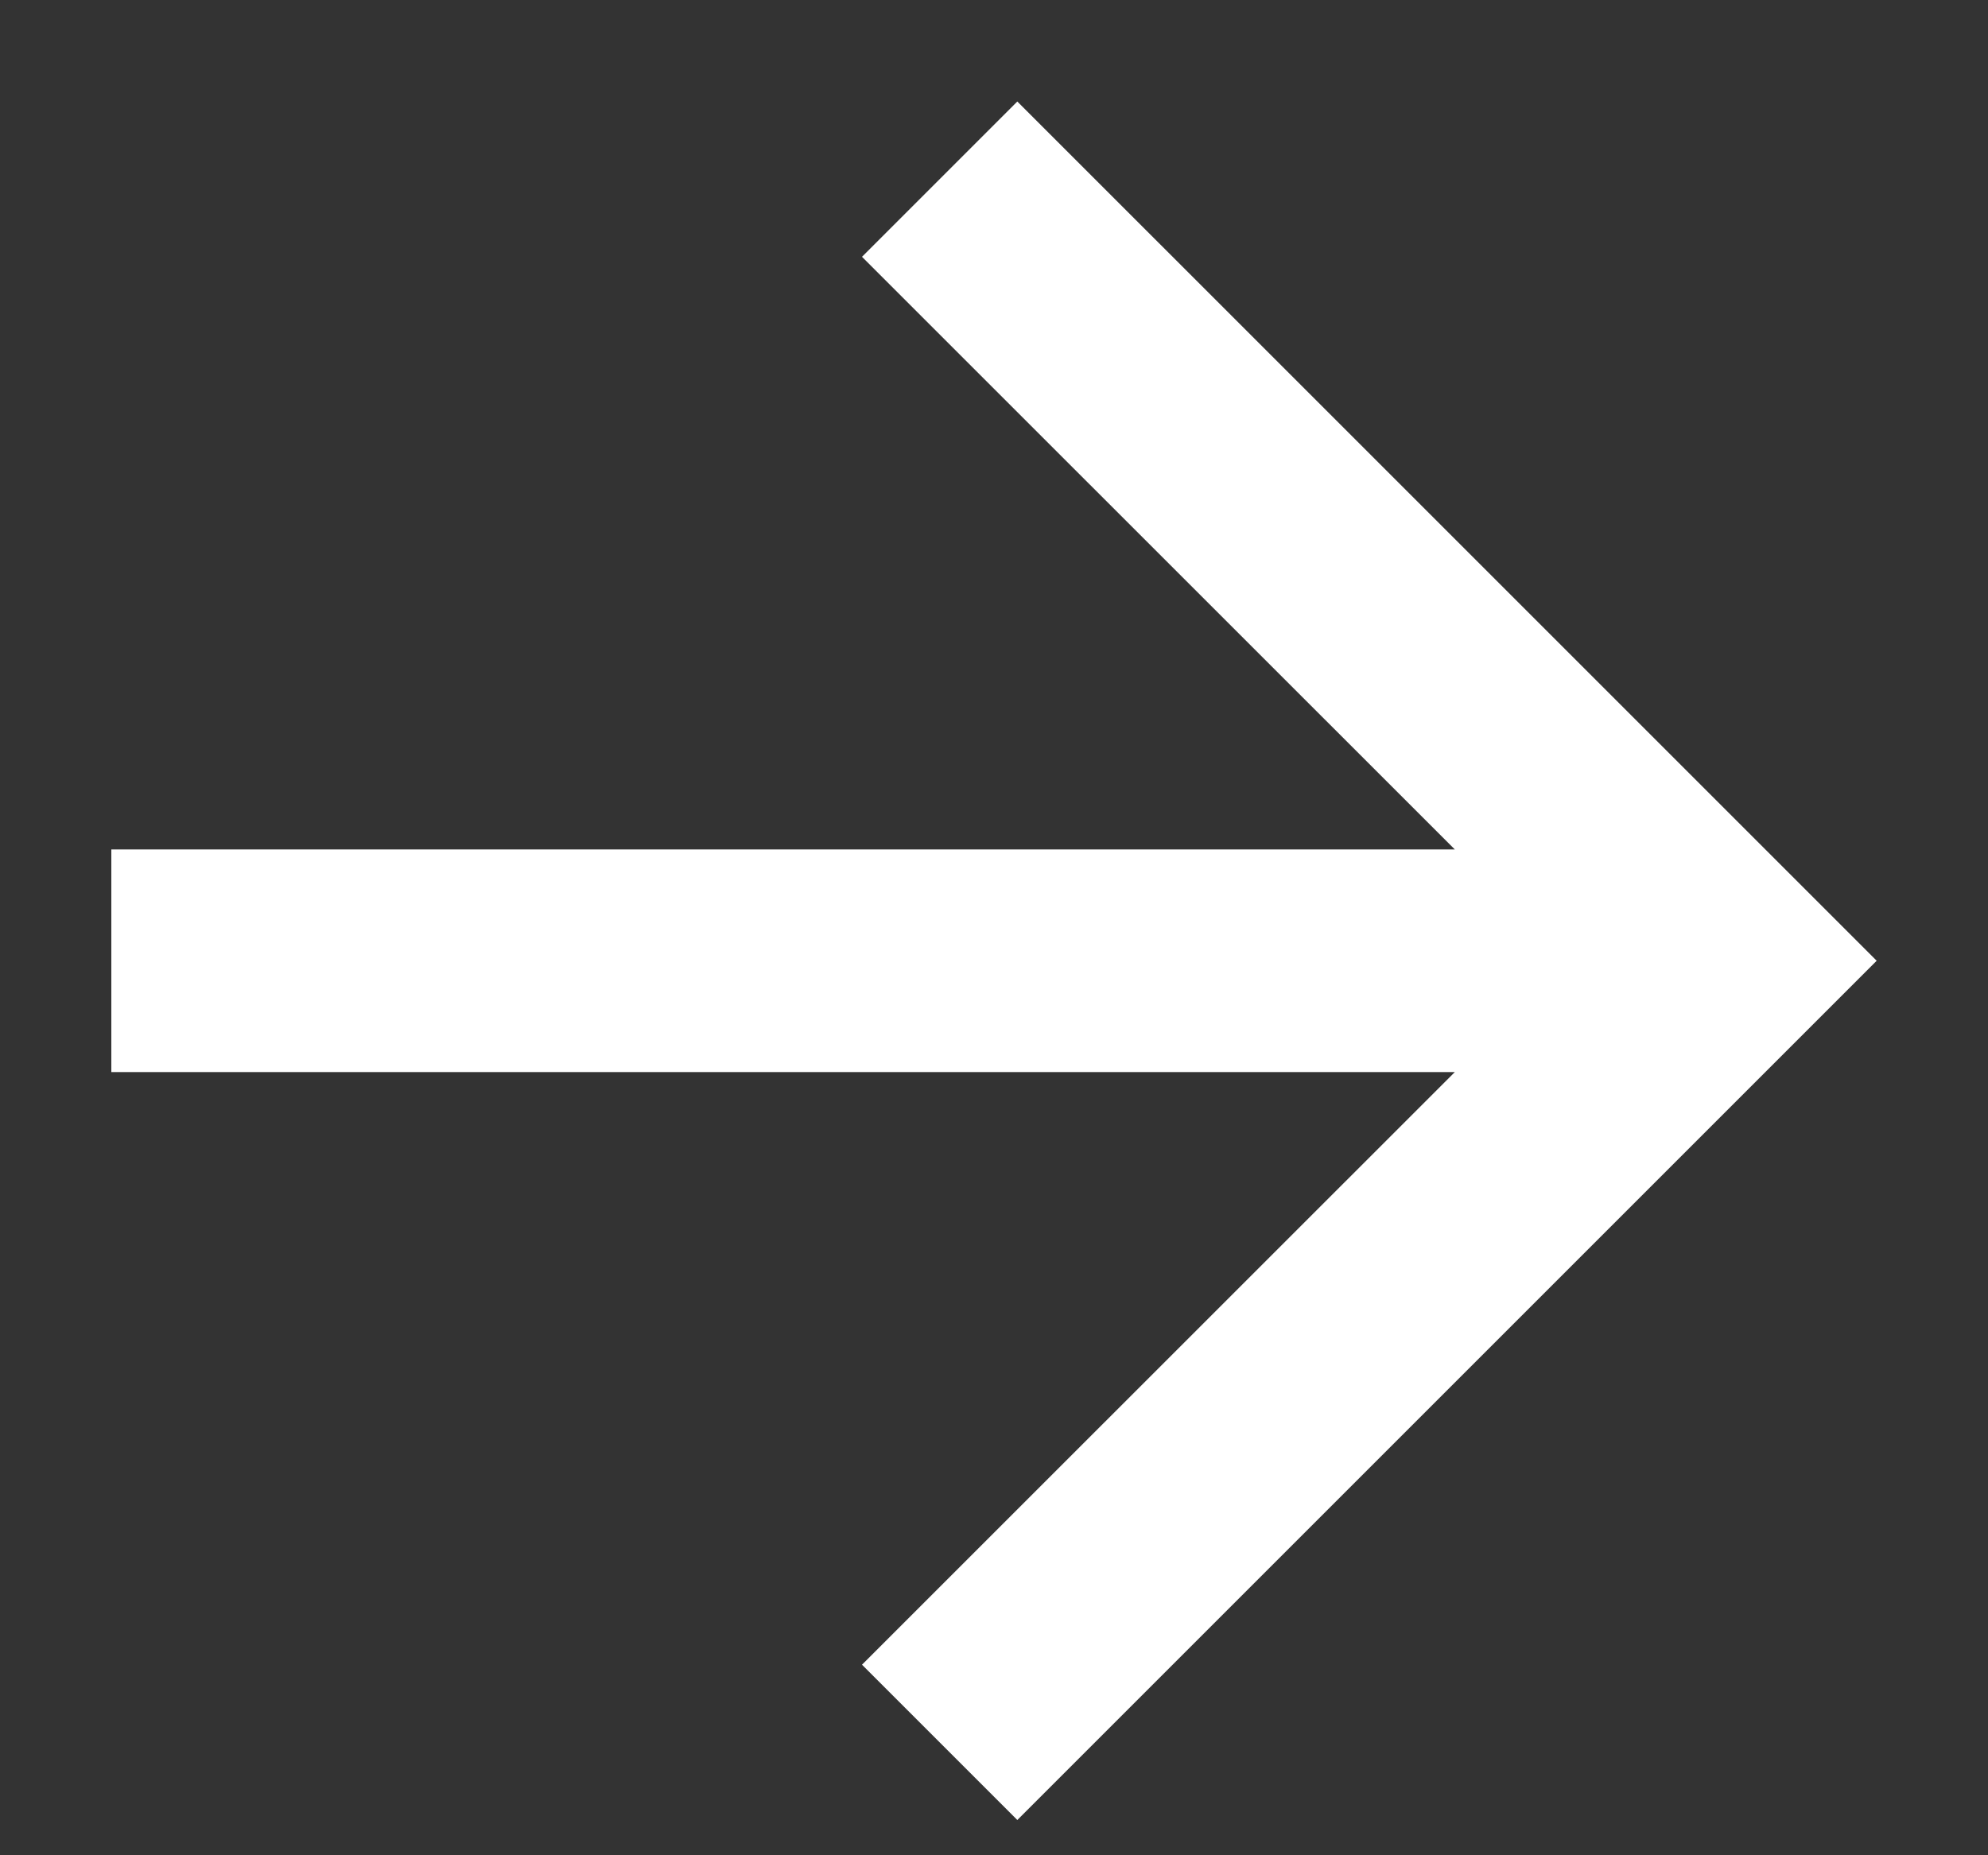
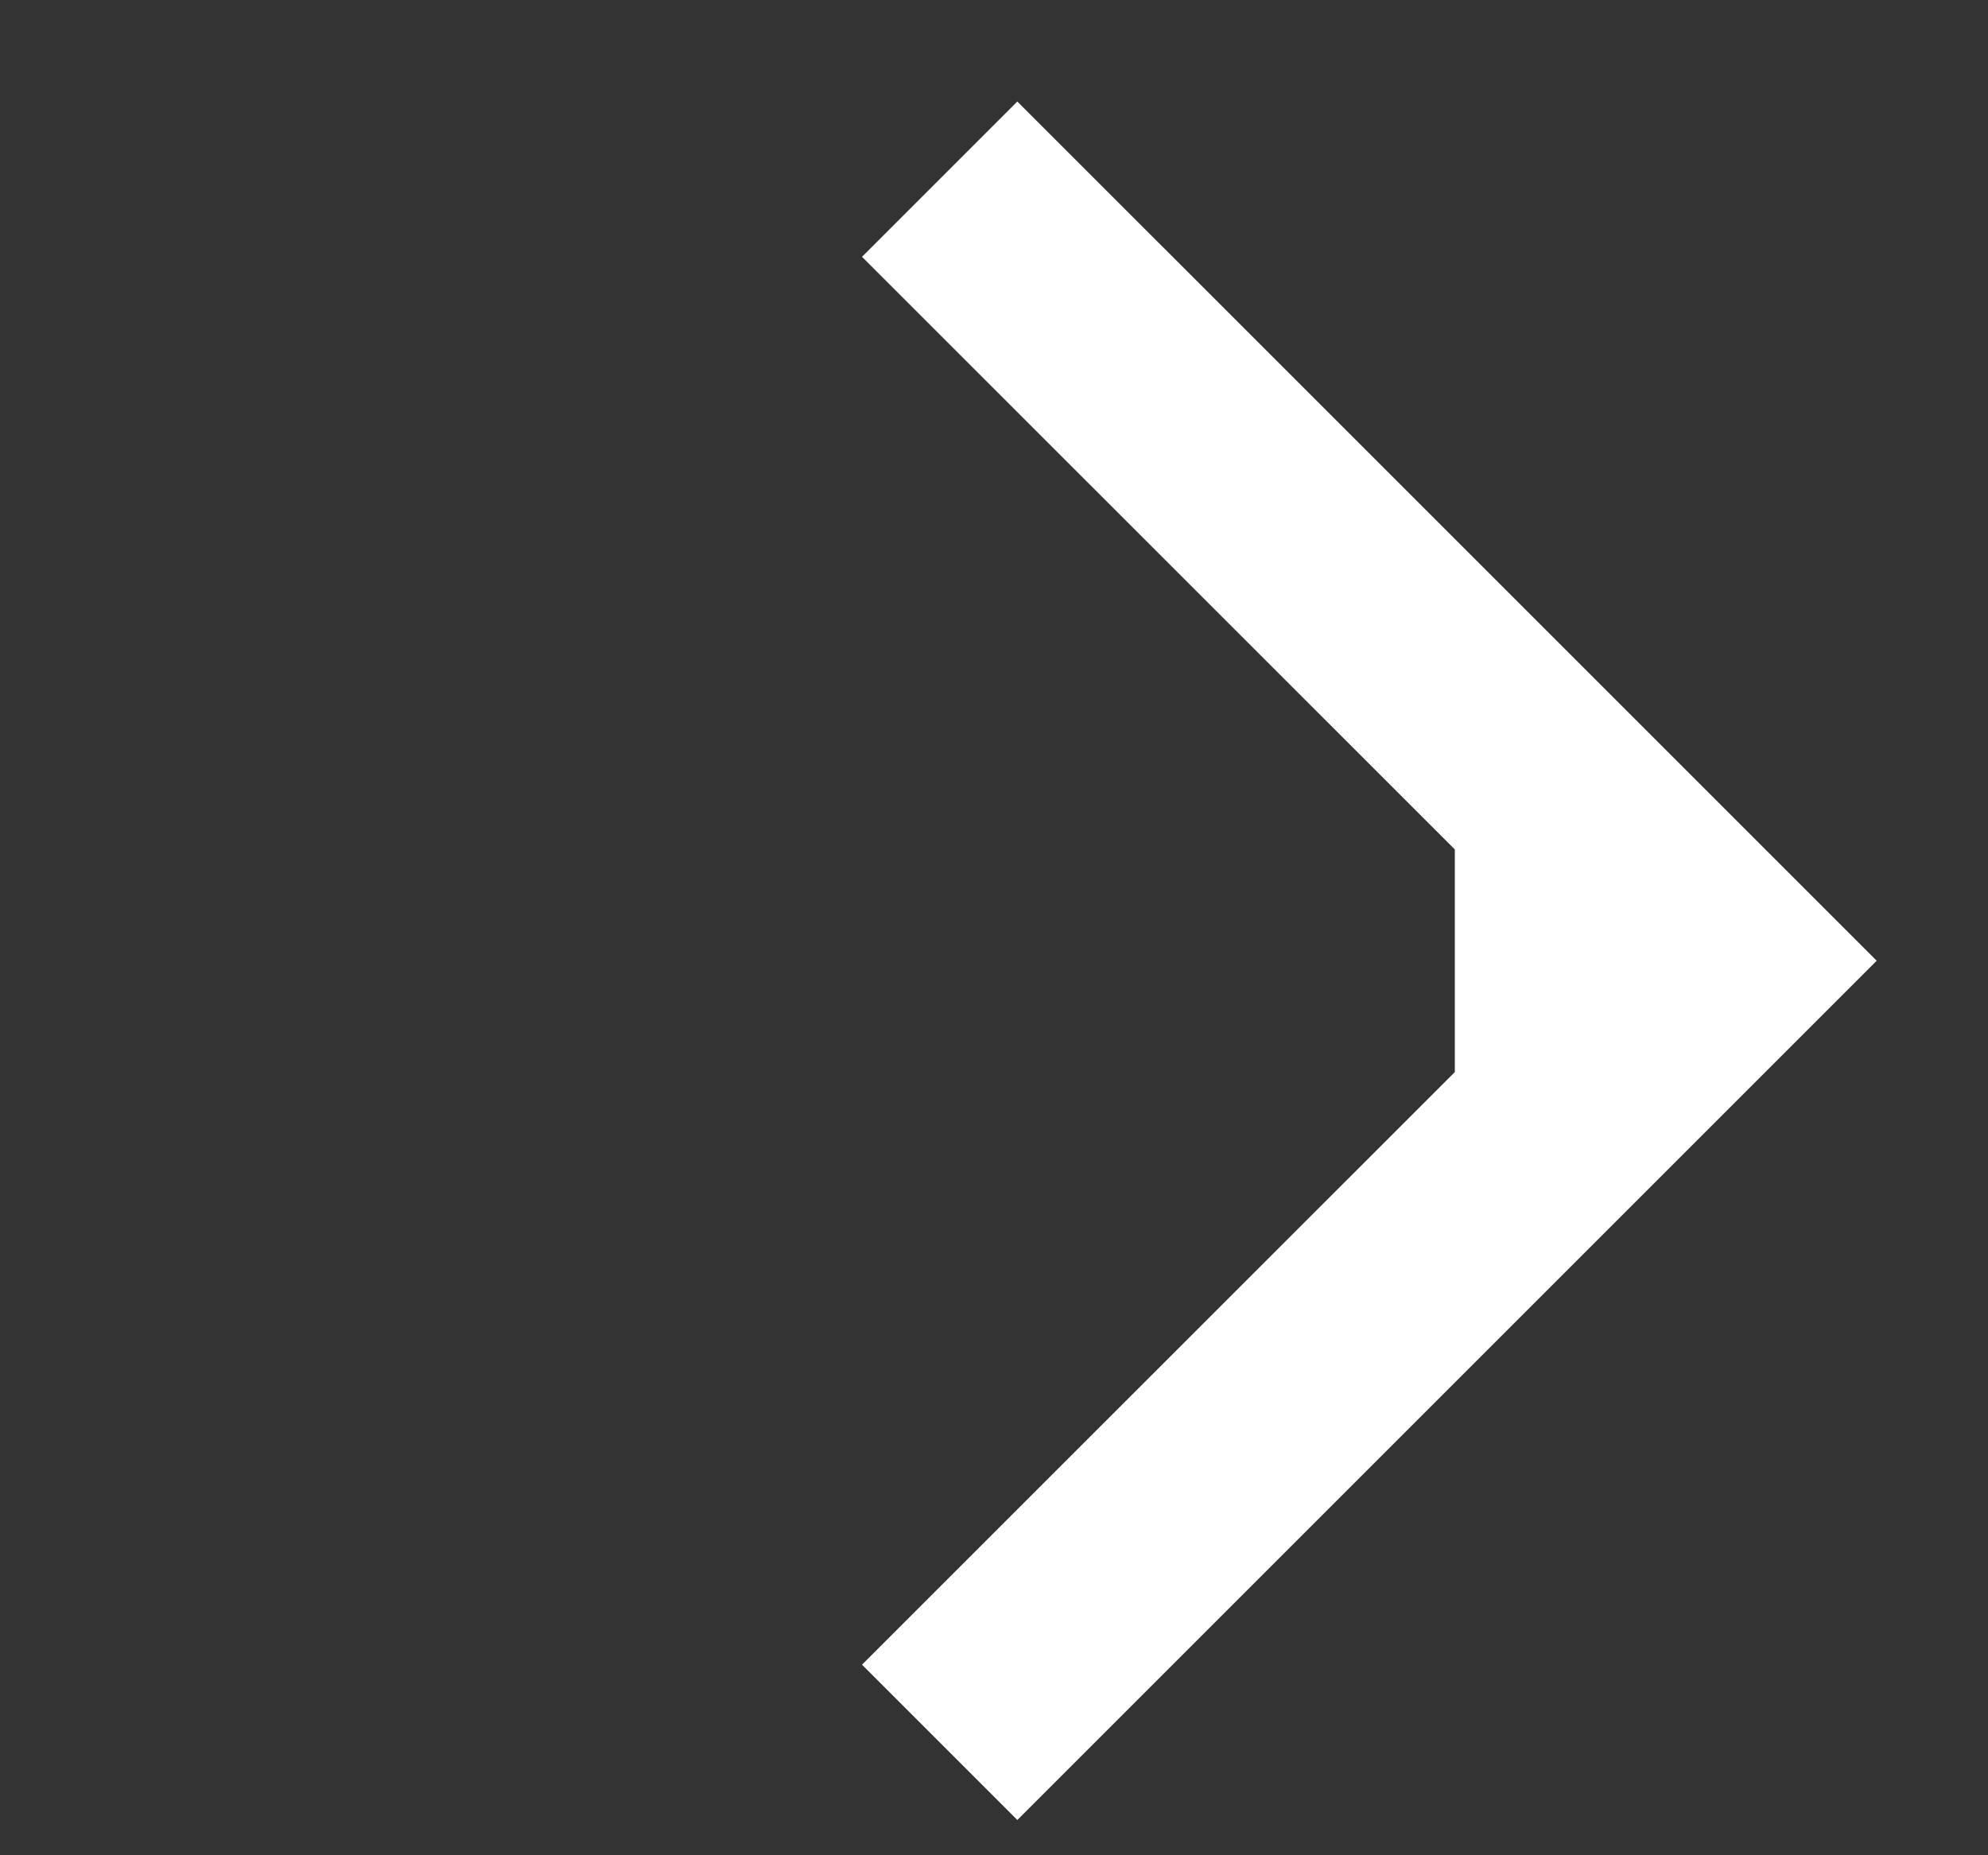
<svg xmlns="http://www.w3.org/2000/svg" width="15" height="14" viewBox="0 0 15 14" fill="none">
  <rect x="0" y="0" width="15" height="14" fill="#333333" stroke="none" />
-   <path d="M10.977 6.41L6.504 1.938L7.676 0.766L14.16 7.25L7.676 13.734L6.504 12.562L10.977 8.09H0.84V6.41H10.977Z" fill="white" />
+   <path d="M10.977 6.41L6.504 1.938L7.676 0.766L14.16 7.25L7.676 13.734L6.504 12.562L10.977 8.09V6.41H10.977Z" fill="white" />
</svg>